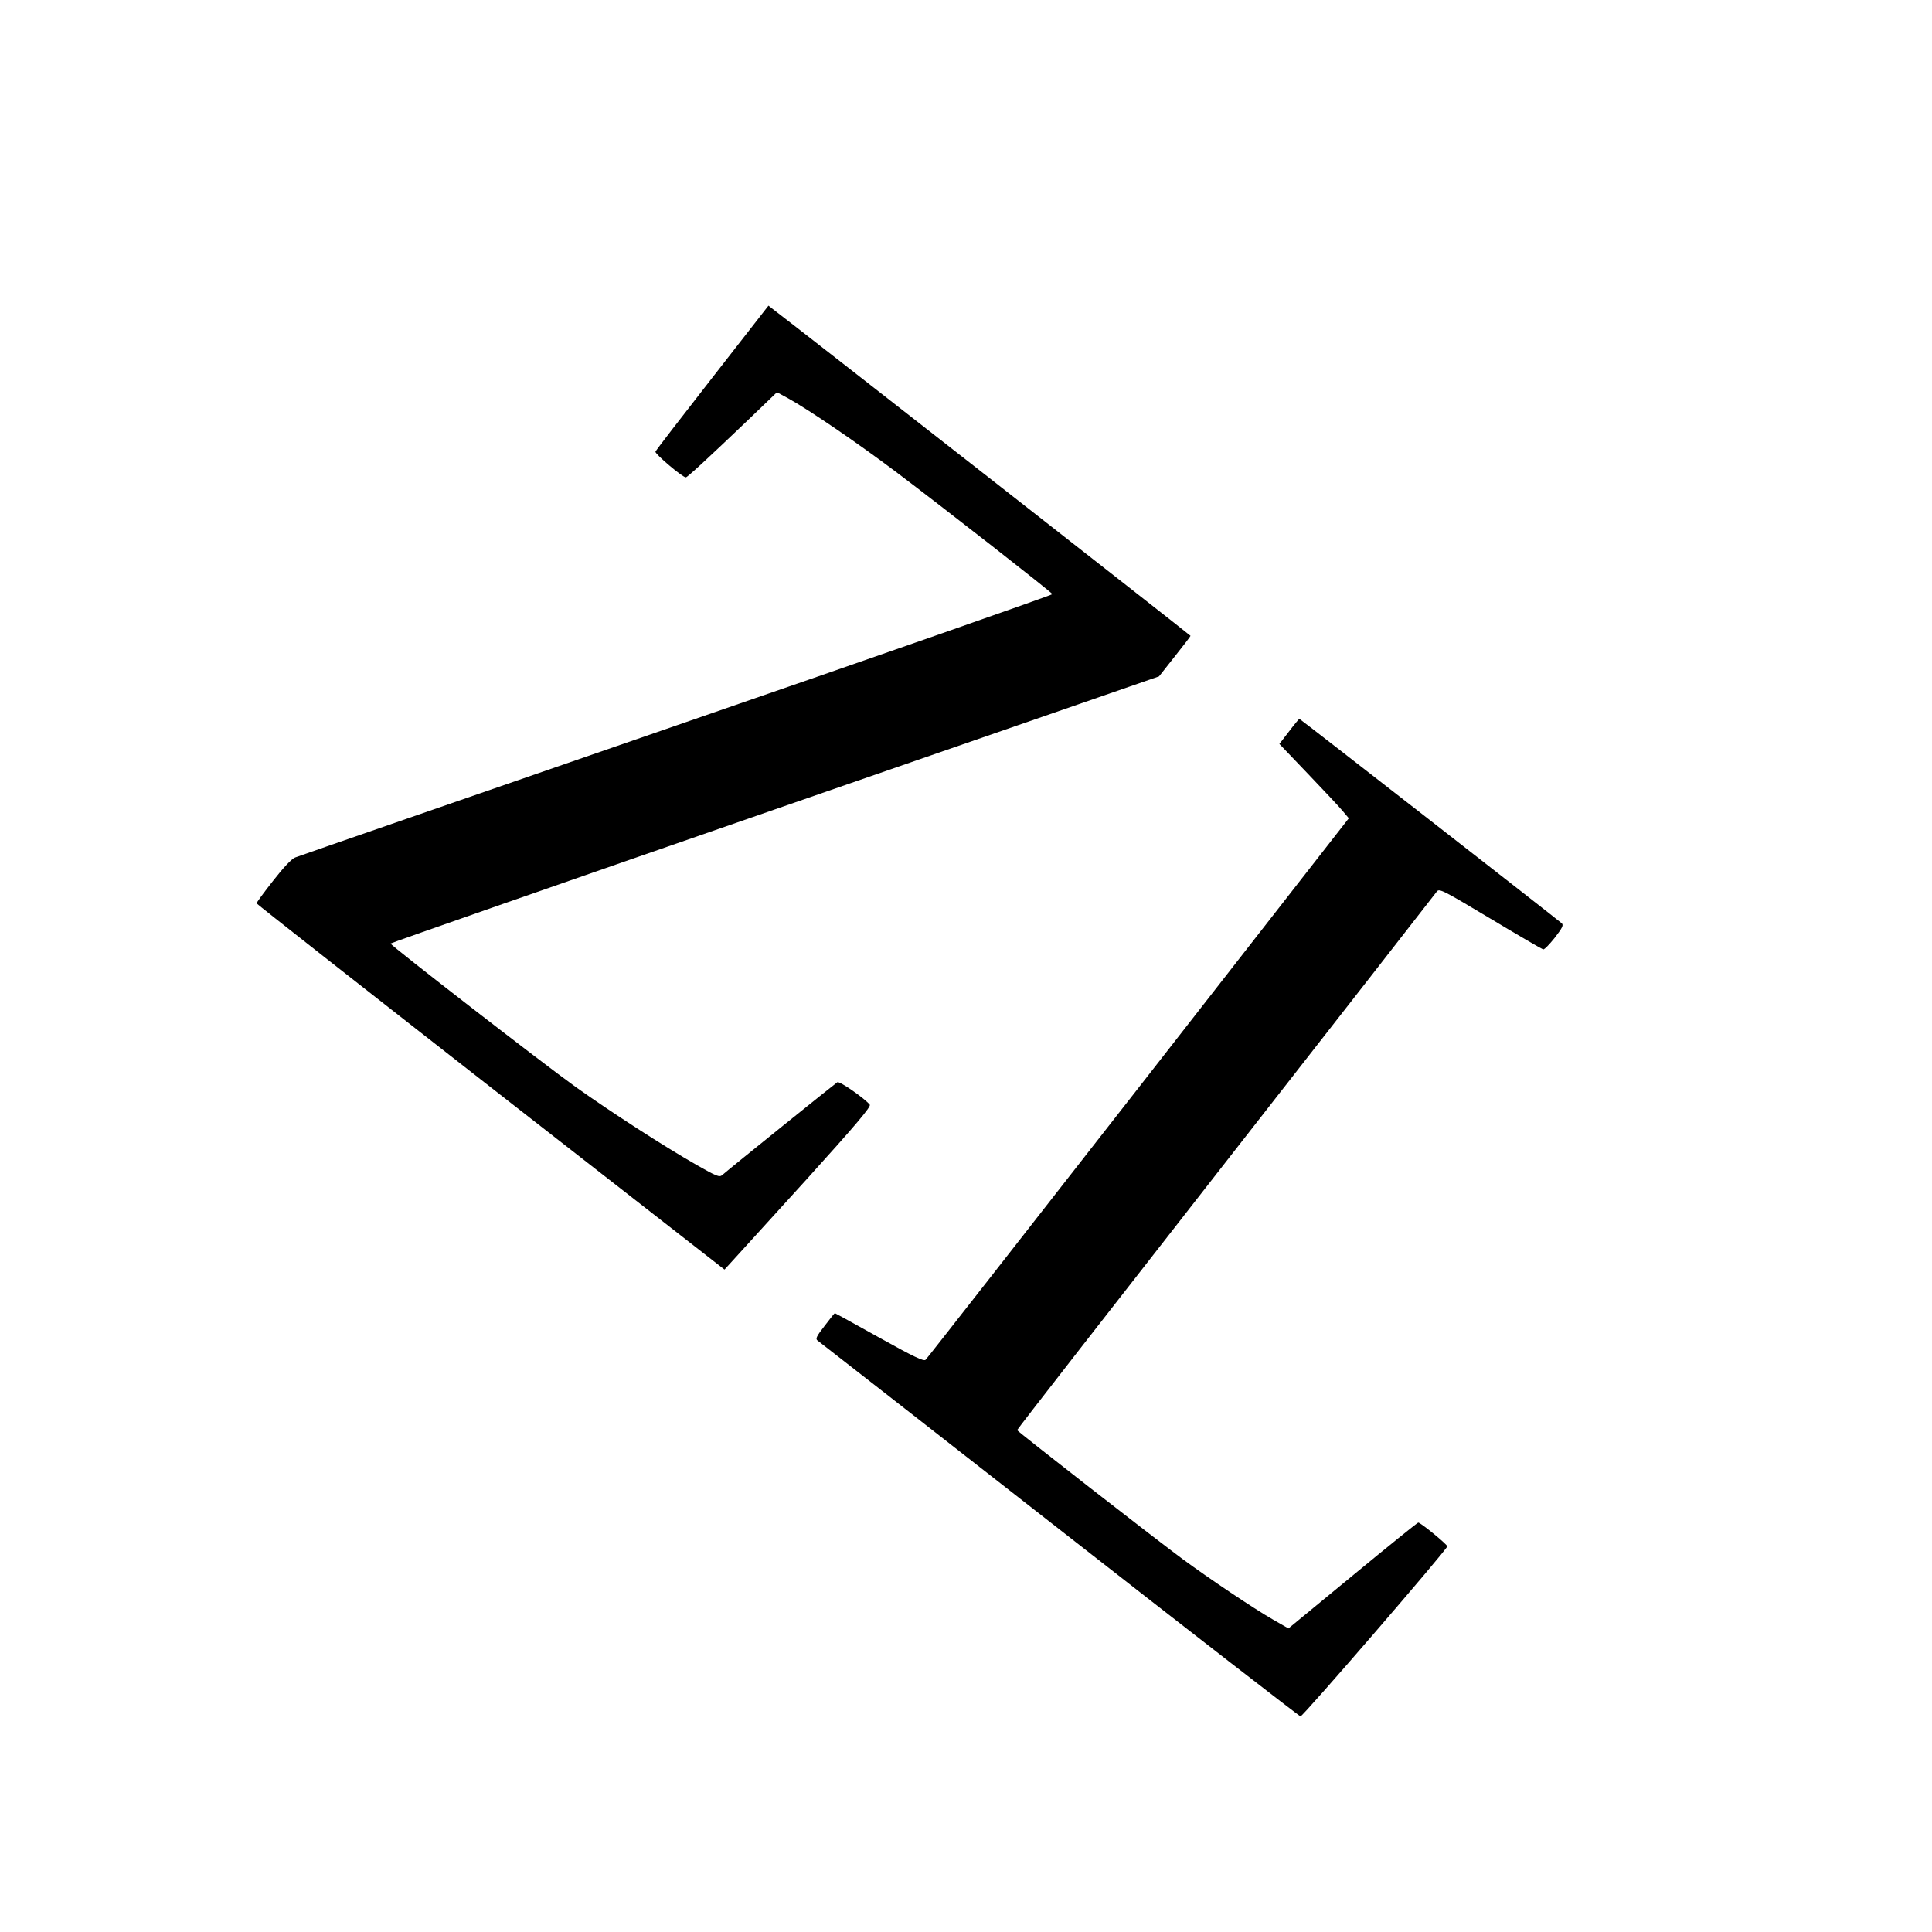
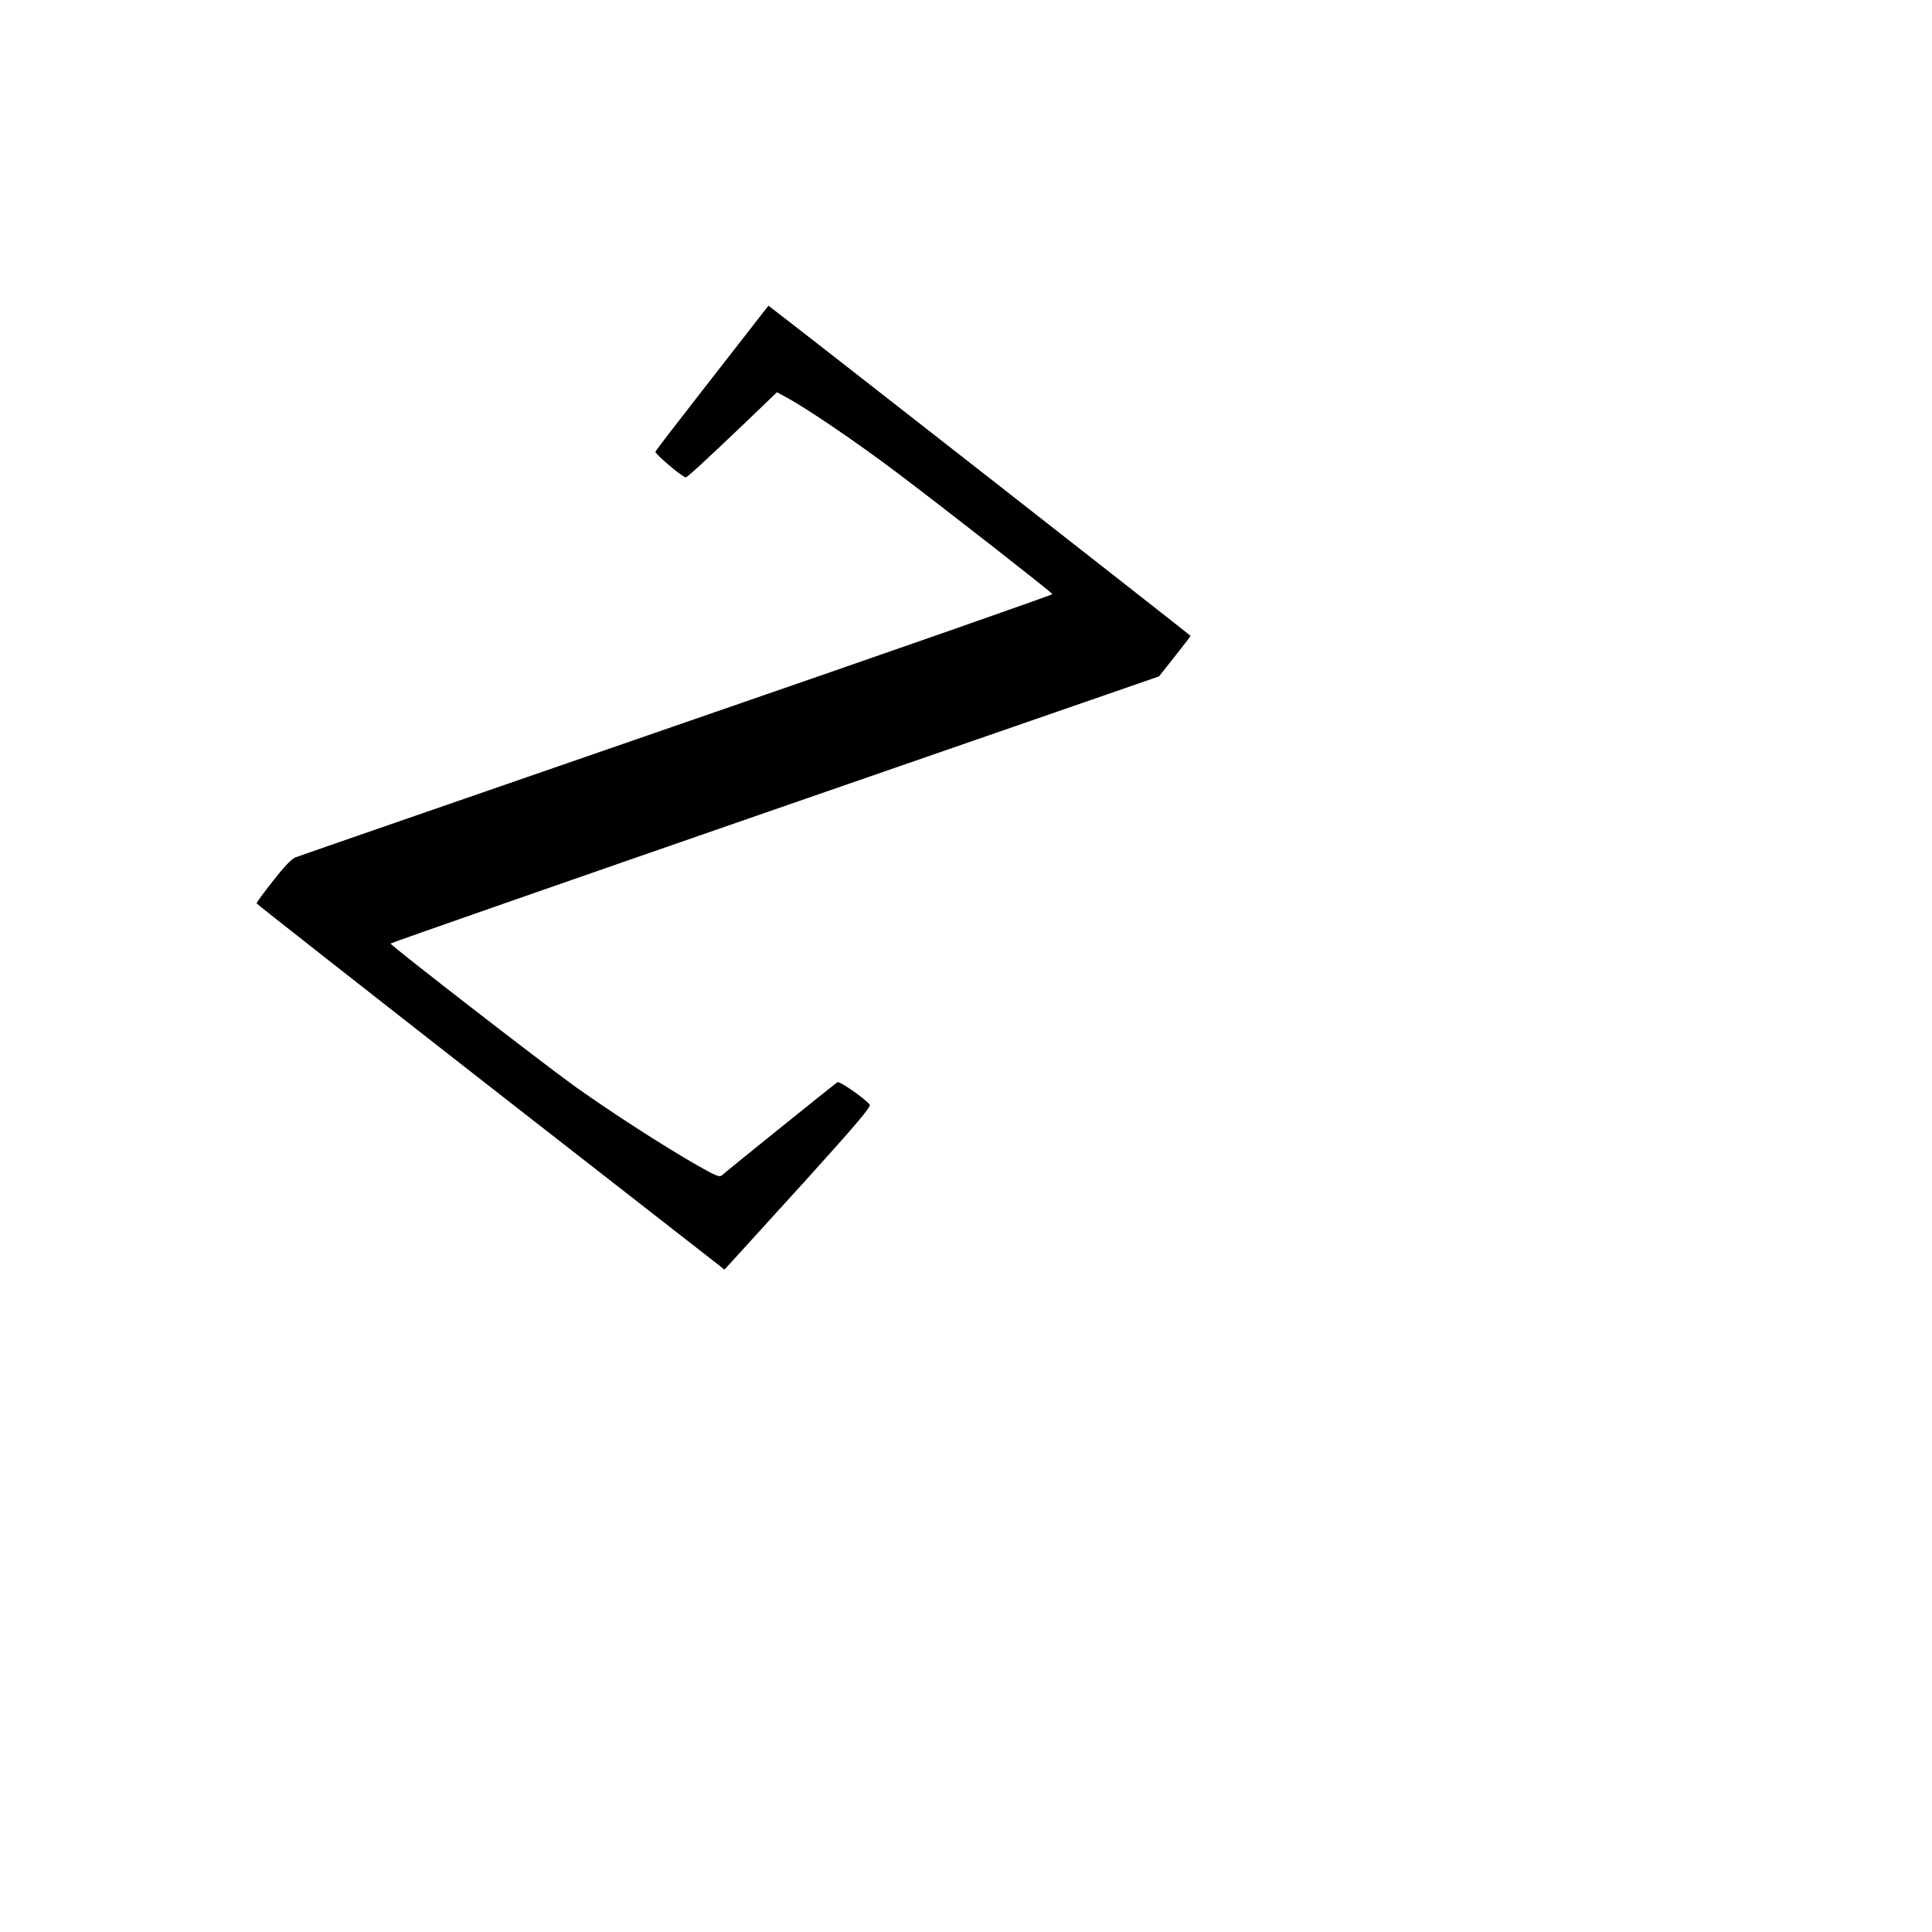
<svg xmlns="http://www.w3.org/2000/svg" version="1.0" width="1024pt" height="1024pt" viewBox="0 0 1024 1024" preserveAspectRatio="xMidYMid meet">
  <g transform="translate(0,1024) scale(0.1,-0.1)" fill="#000000" stroke="none">
    <path d="M3776 8239 c-163 -209 -299 -385 -302 -393 -4 -11 143 -136 161 -136 8 0 109 93 329 303 l154 148 59 -32 c112 -62 370 -238 573 -391 251 -189 824 -637 828 -647 1 -4 -894 -317 -1990 -695 -1096 -379 -2007 -694 -2024 -701 -19 -8 -61 -52 -117 -124 -48 -61 -87 -114 -87 -119 1 -4 559 -442 1240 -974 l1240 -967 43 47 c24 26 200 220 391 430 264 292 344 387 336 397 -29 35 -160 126 -172 119 -11 -7 -563 -451 -610 -492 -15 -13 -29 -7 -135 53 -180 103 -446 275 -642 414 -177 127 -981 750 -981 760 0 3 917 323 2037 711 l2036 705 83 105 c46 58 84 107 84 110 -1 4 -2116 1659 -2214 1732 l-23 18 -297 -381z" />
-     <path d="M6832 6363 l-51 -66 152 -159 c84 -88 167 -176 184 -197 l32 -38 -1115 -1429 c-614 -786 -1121 -1435 -1128 -1441 -9 -10 -62 15 -245 117 -129 72 -235 130 -236 130 -2 0 -26 -30 -54 -67 -43 -55 -50 -69 -38 -78 7 -5 584 -455 1281 -1000 697 -545 1272 -991 1279 -992 12 -2 776 883 778 901 1 9 -141 126 -154 126 -4 0 -160 -126 -348 -281 l-340 -280 -82 47 c-103 59 -338 217 -478 320 -144 106 -878 678 -878 684 -1 3 497 642 1105 1420 608 778 1112 1424 1119 1434 13 18 29 10 283 -142 148 -89 274 -162 281 -164 6 -2 33 26 61 61 40 52 48 67 38 77 -22 20 -1387 1084 -1391 1084 -2 0 -27 -30 -55 -67z" />
  </g>
</svg>